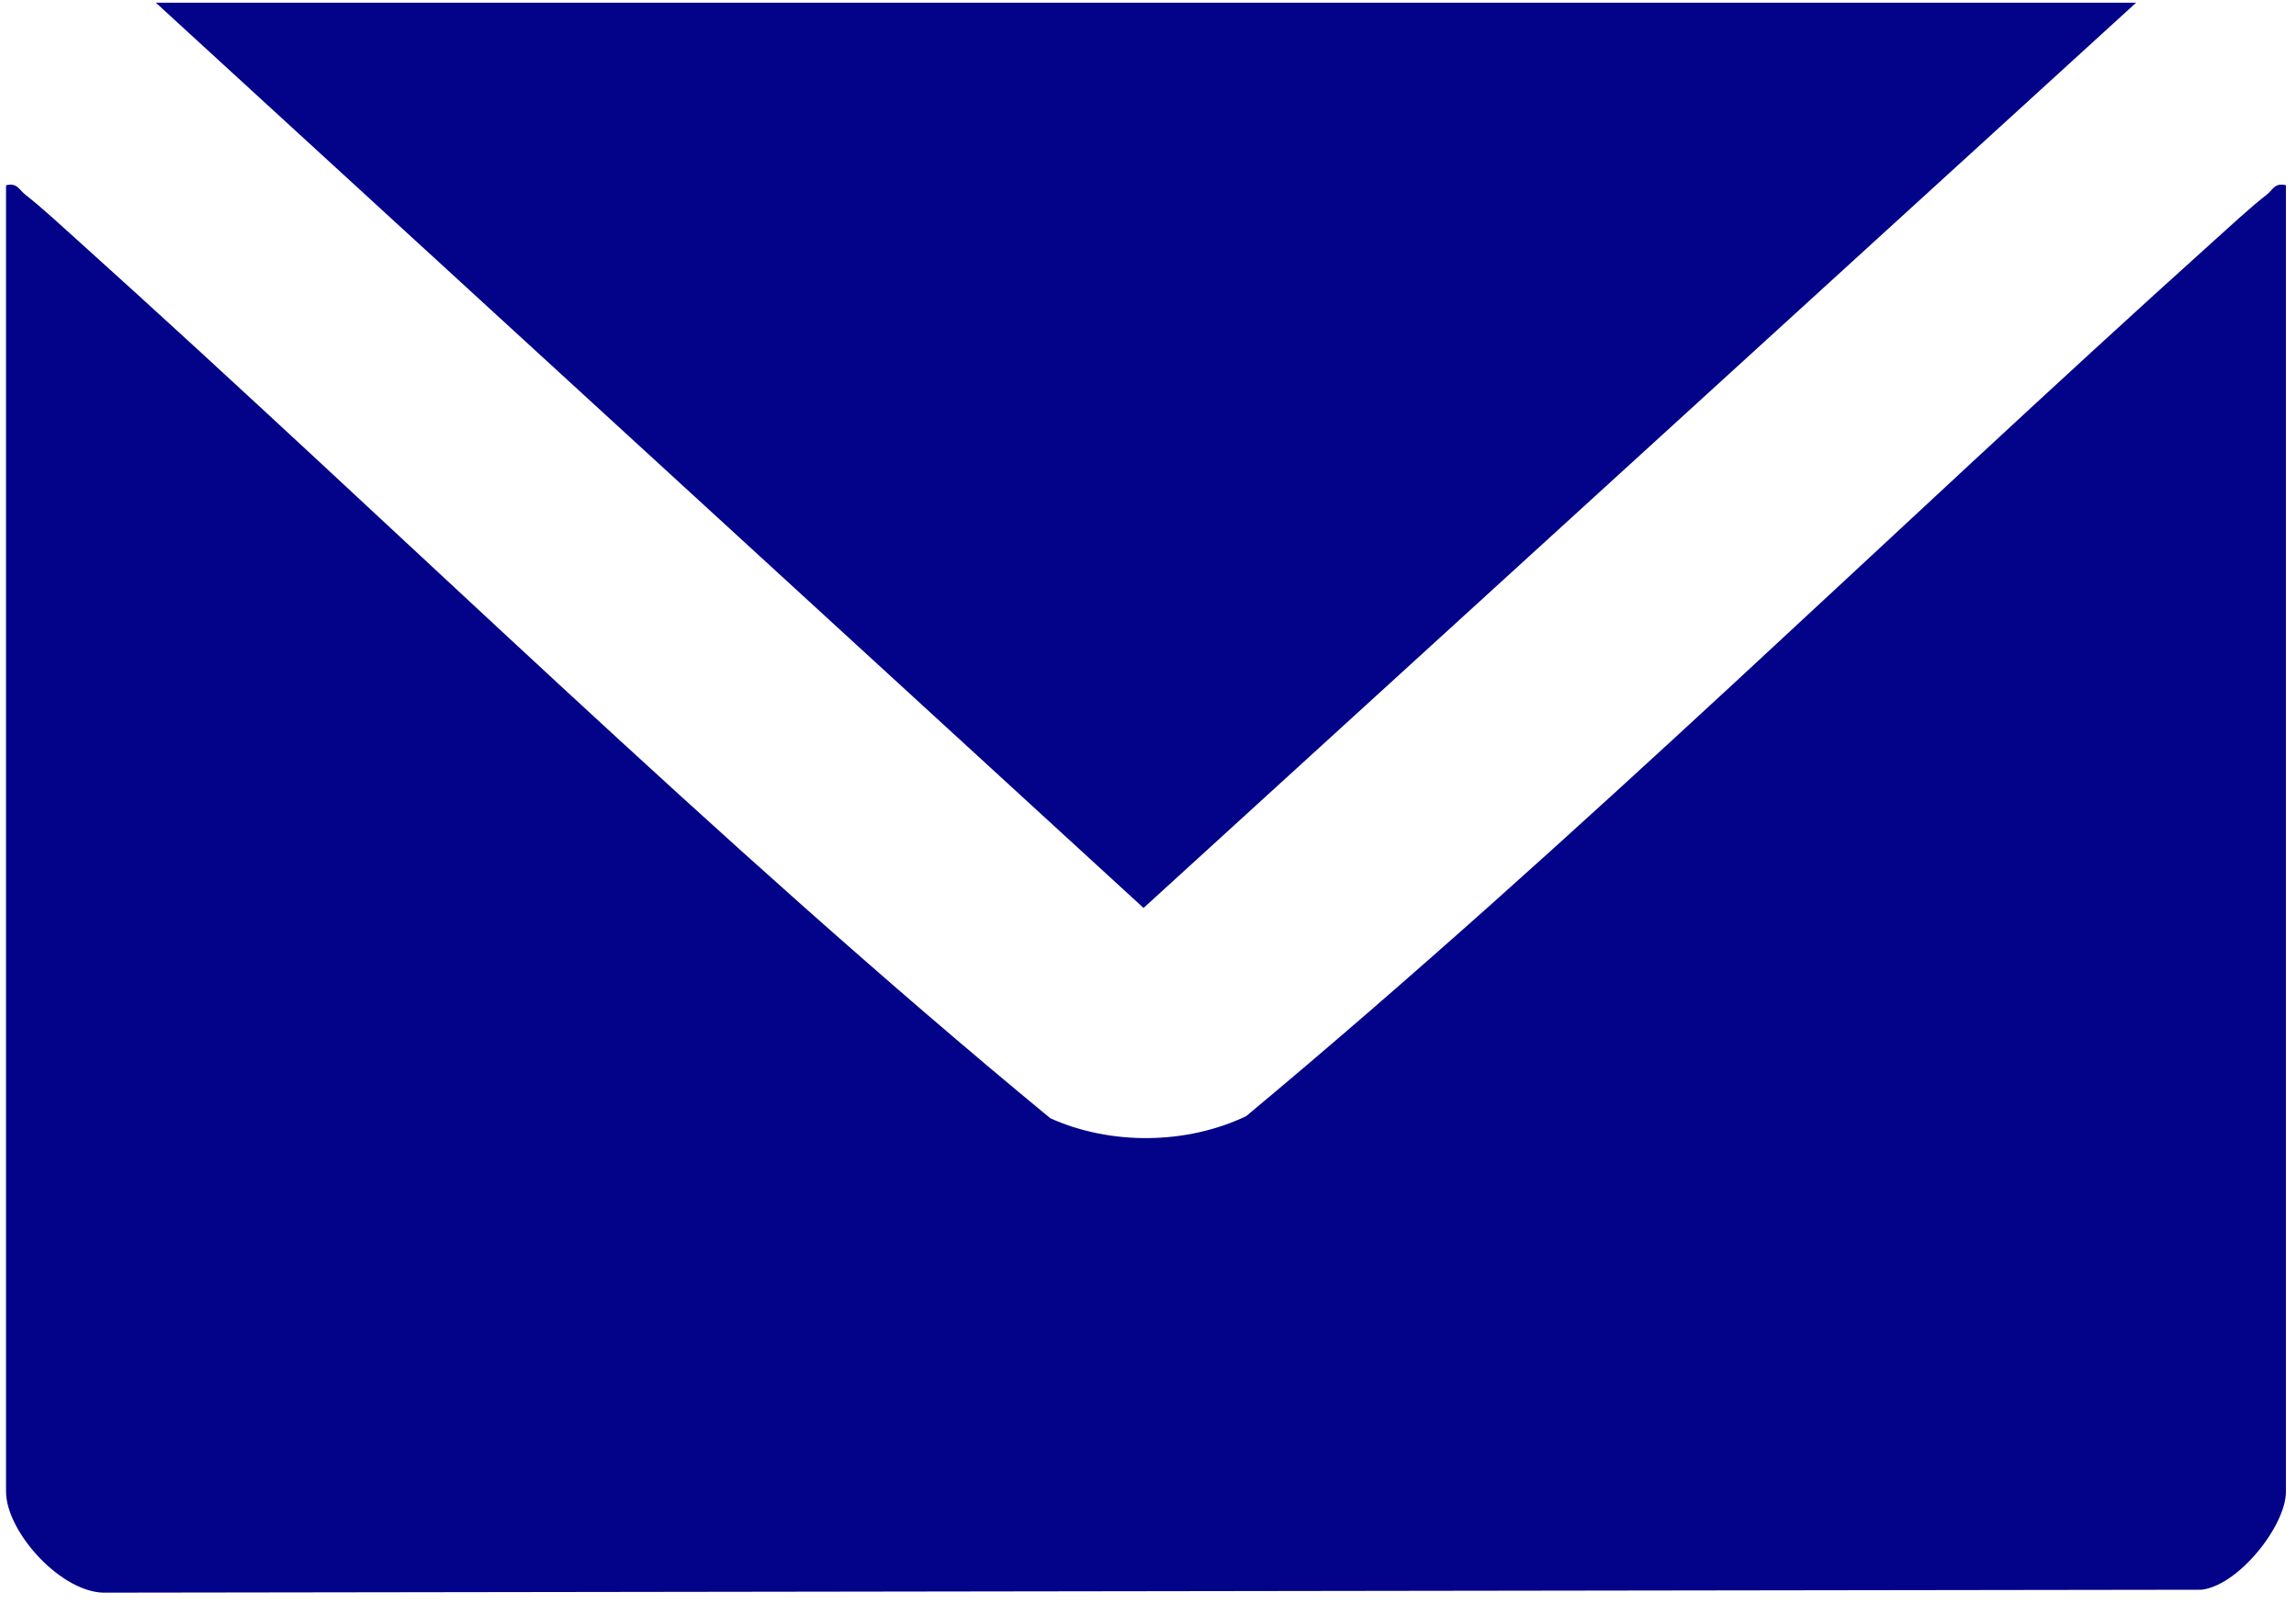
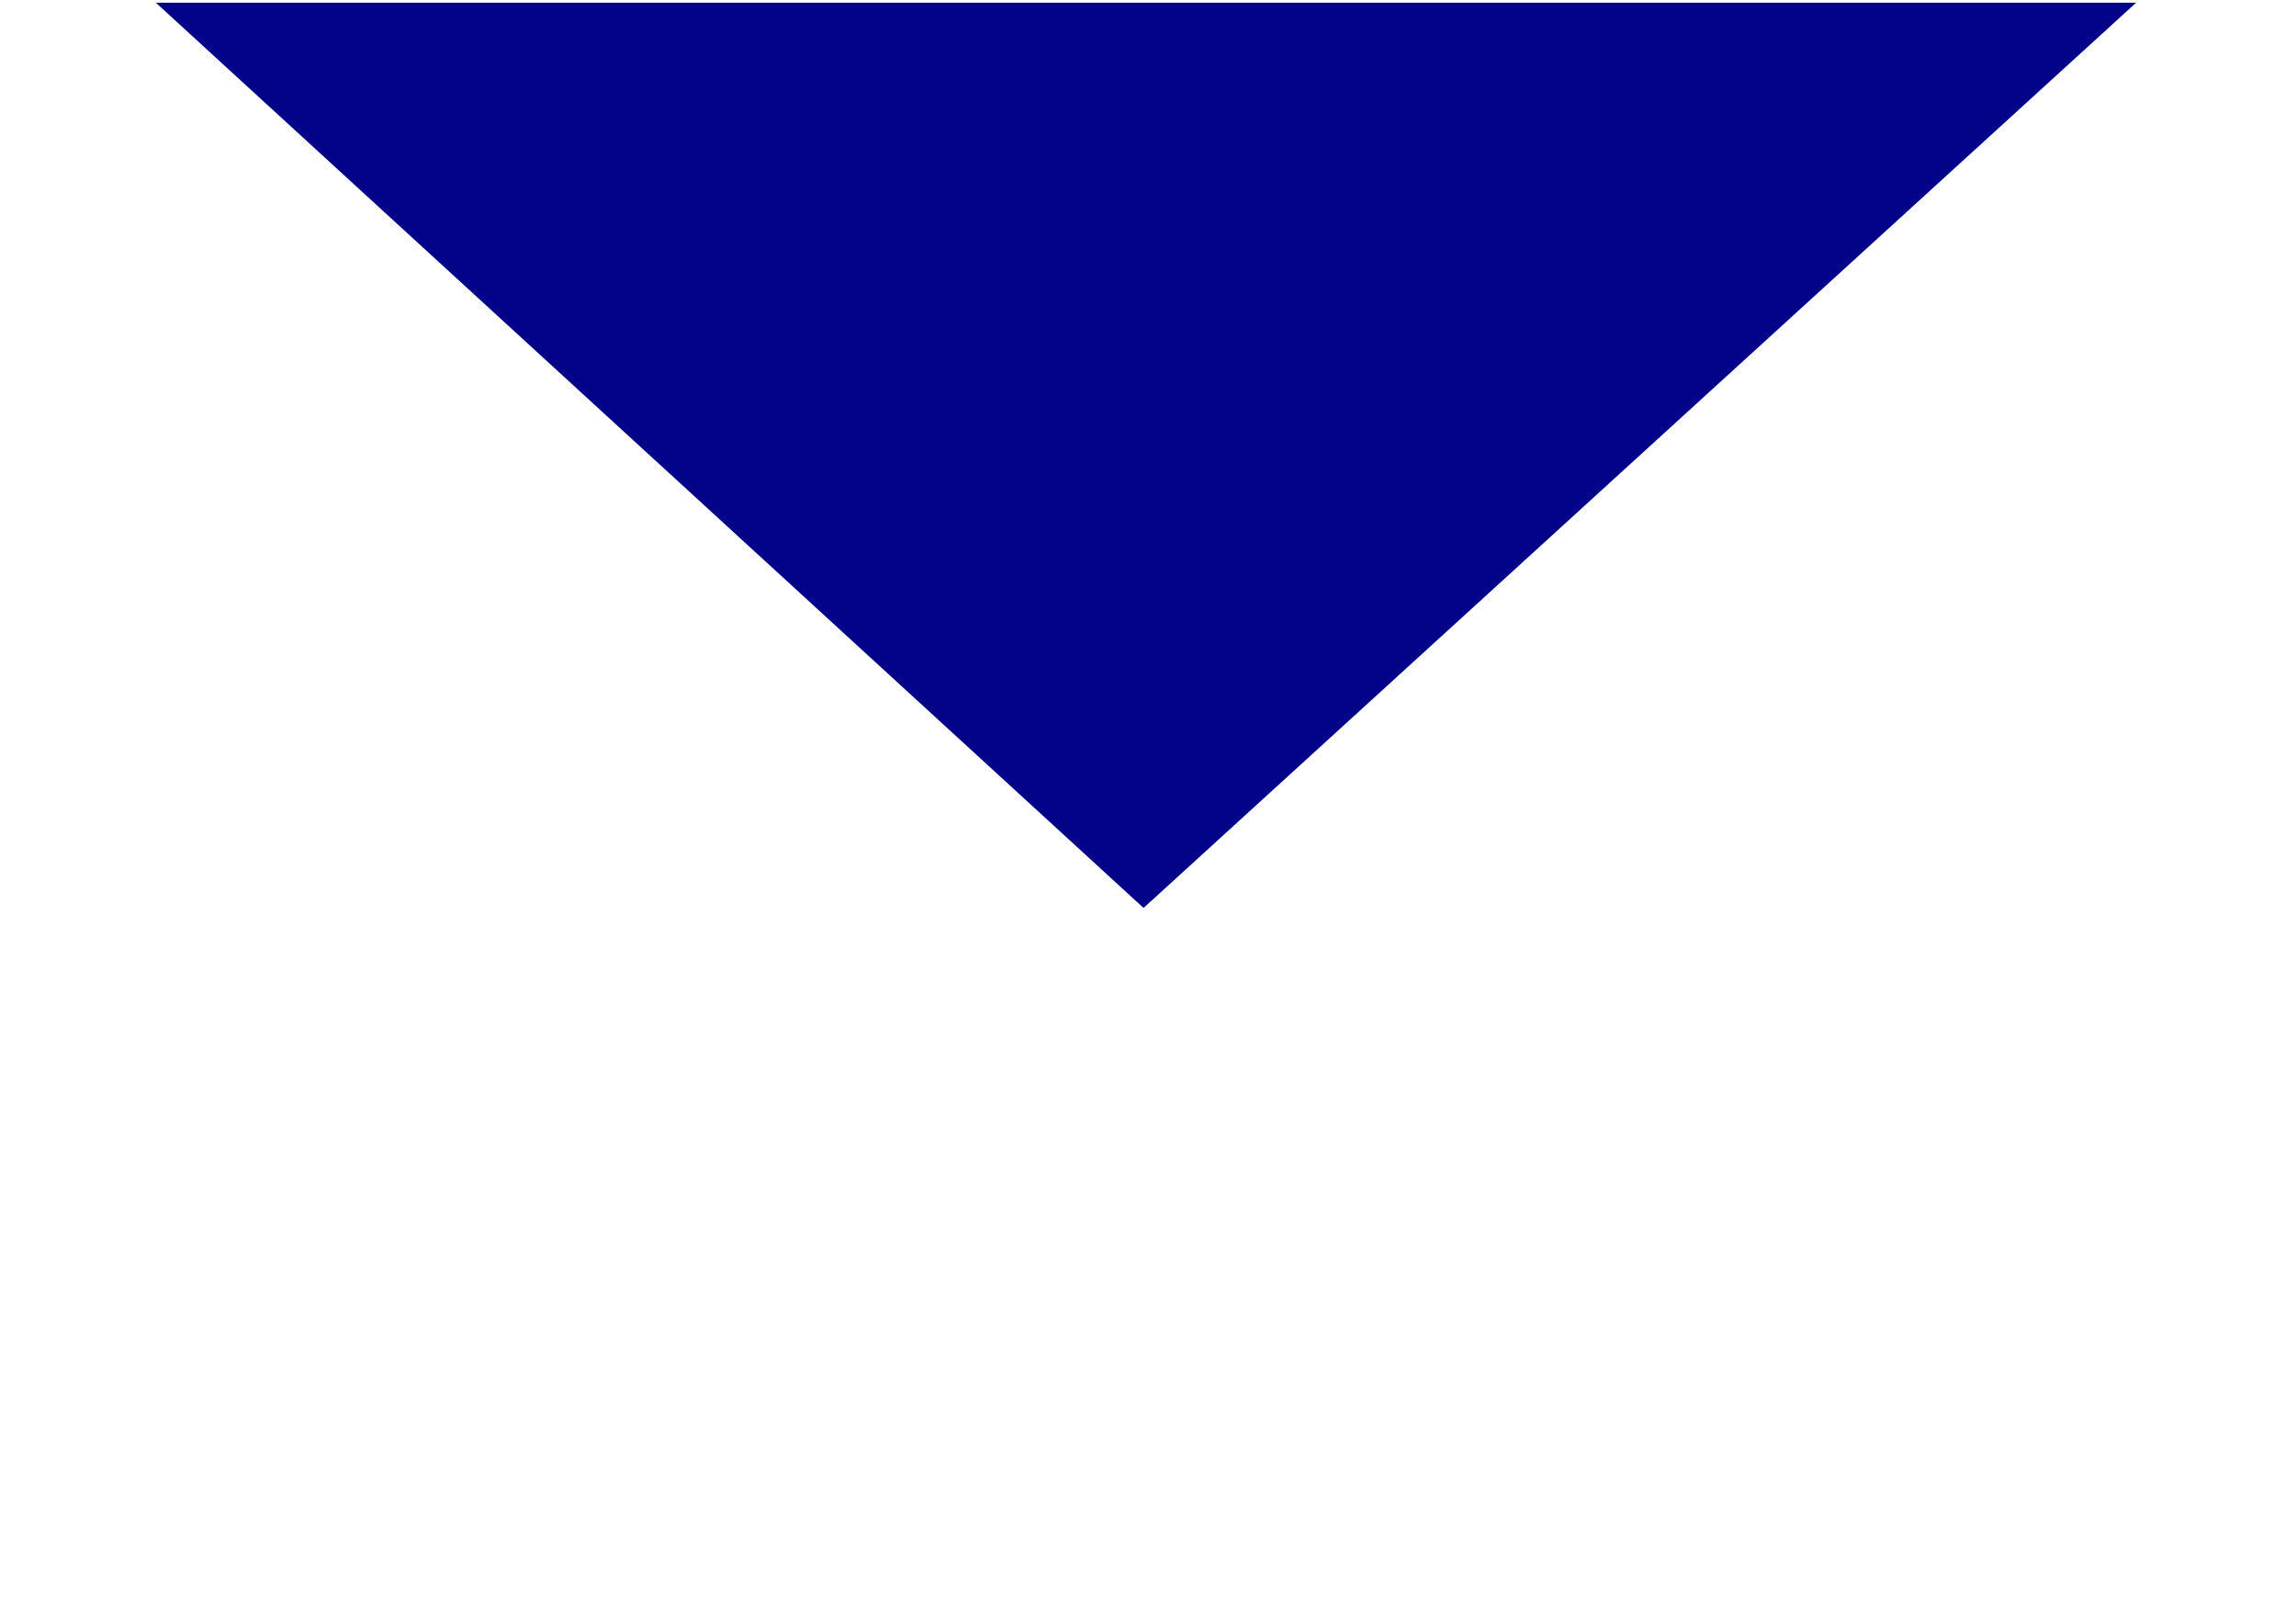
<svg xmlns="http://www.w3.org/2000/svg" width="91" height="64" viewBox="0 0 91 64" fill="none">
-   <path d="M90.601 7.337V59.102C90.601 60.454 88.727 62.814 87.261 62.99L4.241 63.106C2.48 63.191 0.239 60.707 0.239 59.104V7.34C0.689 7.229 0.756 7.525 1.016 7.724C1.605 8.176 2.493 9 3.084 9.529C15.937 21.09 28.311 33.341 41.628 44.308C44.021 45.387 47.029 45.354 49.391 44.225C62.607 33.217 74.951 21.049 87.759 9.529C88.347 9 89.238 8.176 89.827 7.724C90.088 7.523 90.152 7.226 90.604 7.34L90.601 7.337Z" fill="#030389" />
  <path d="M84.663 0.107L45.324 35.976L6.177 0.107H84.663Z" fill="#030389" />
</svg>